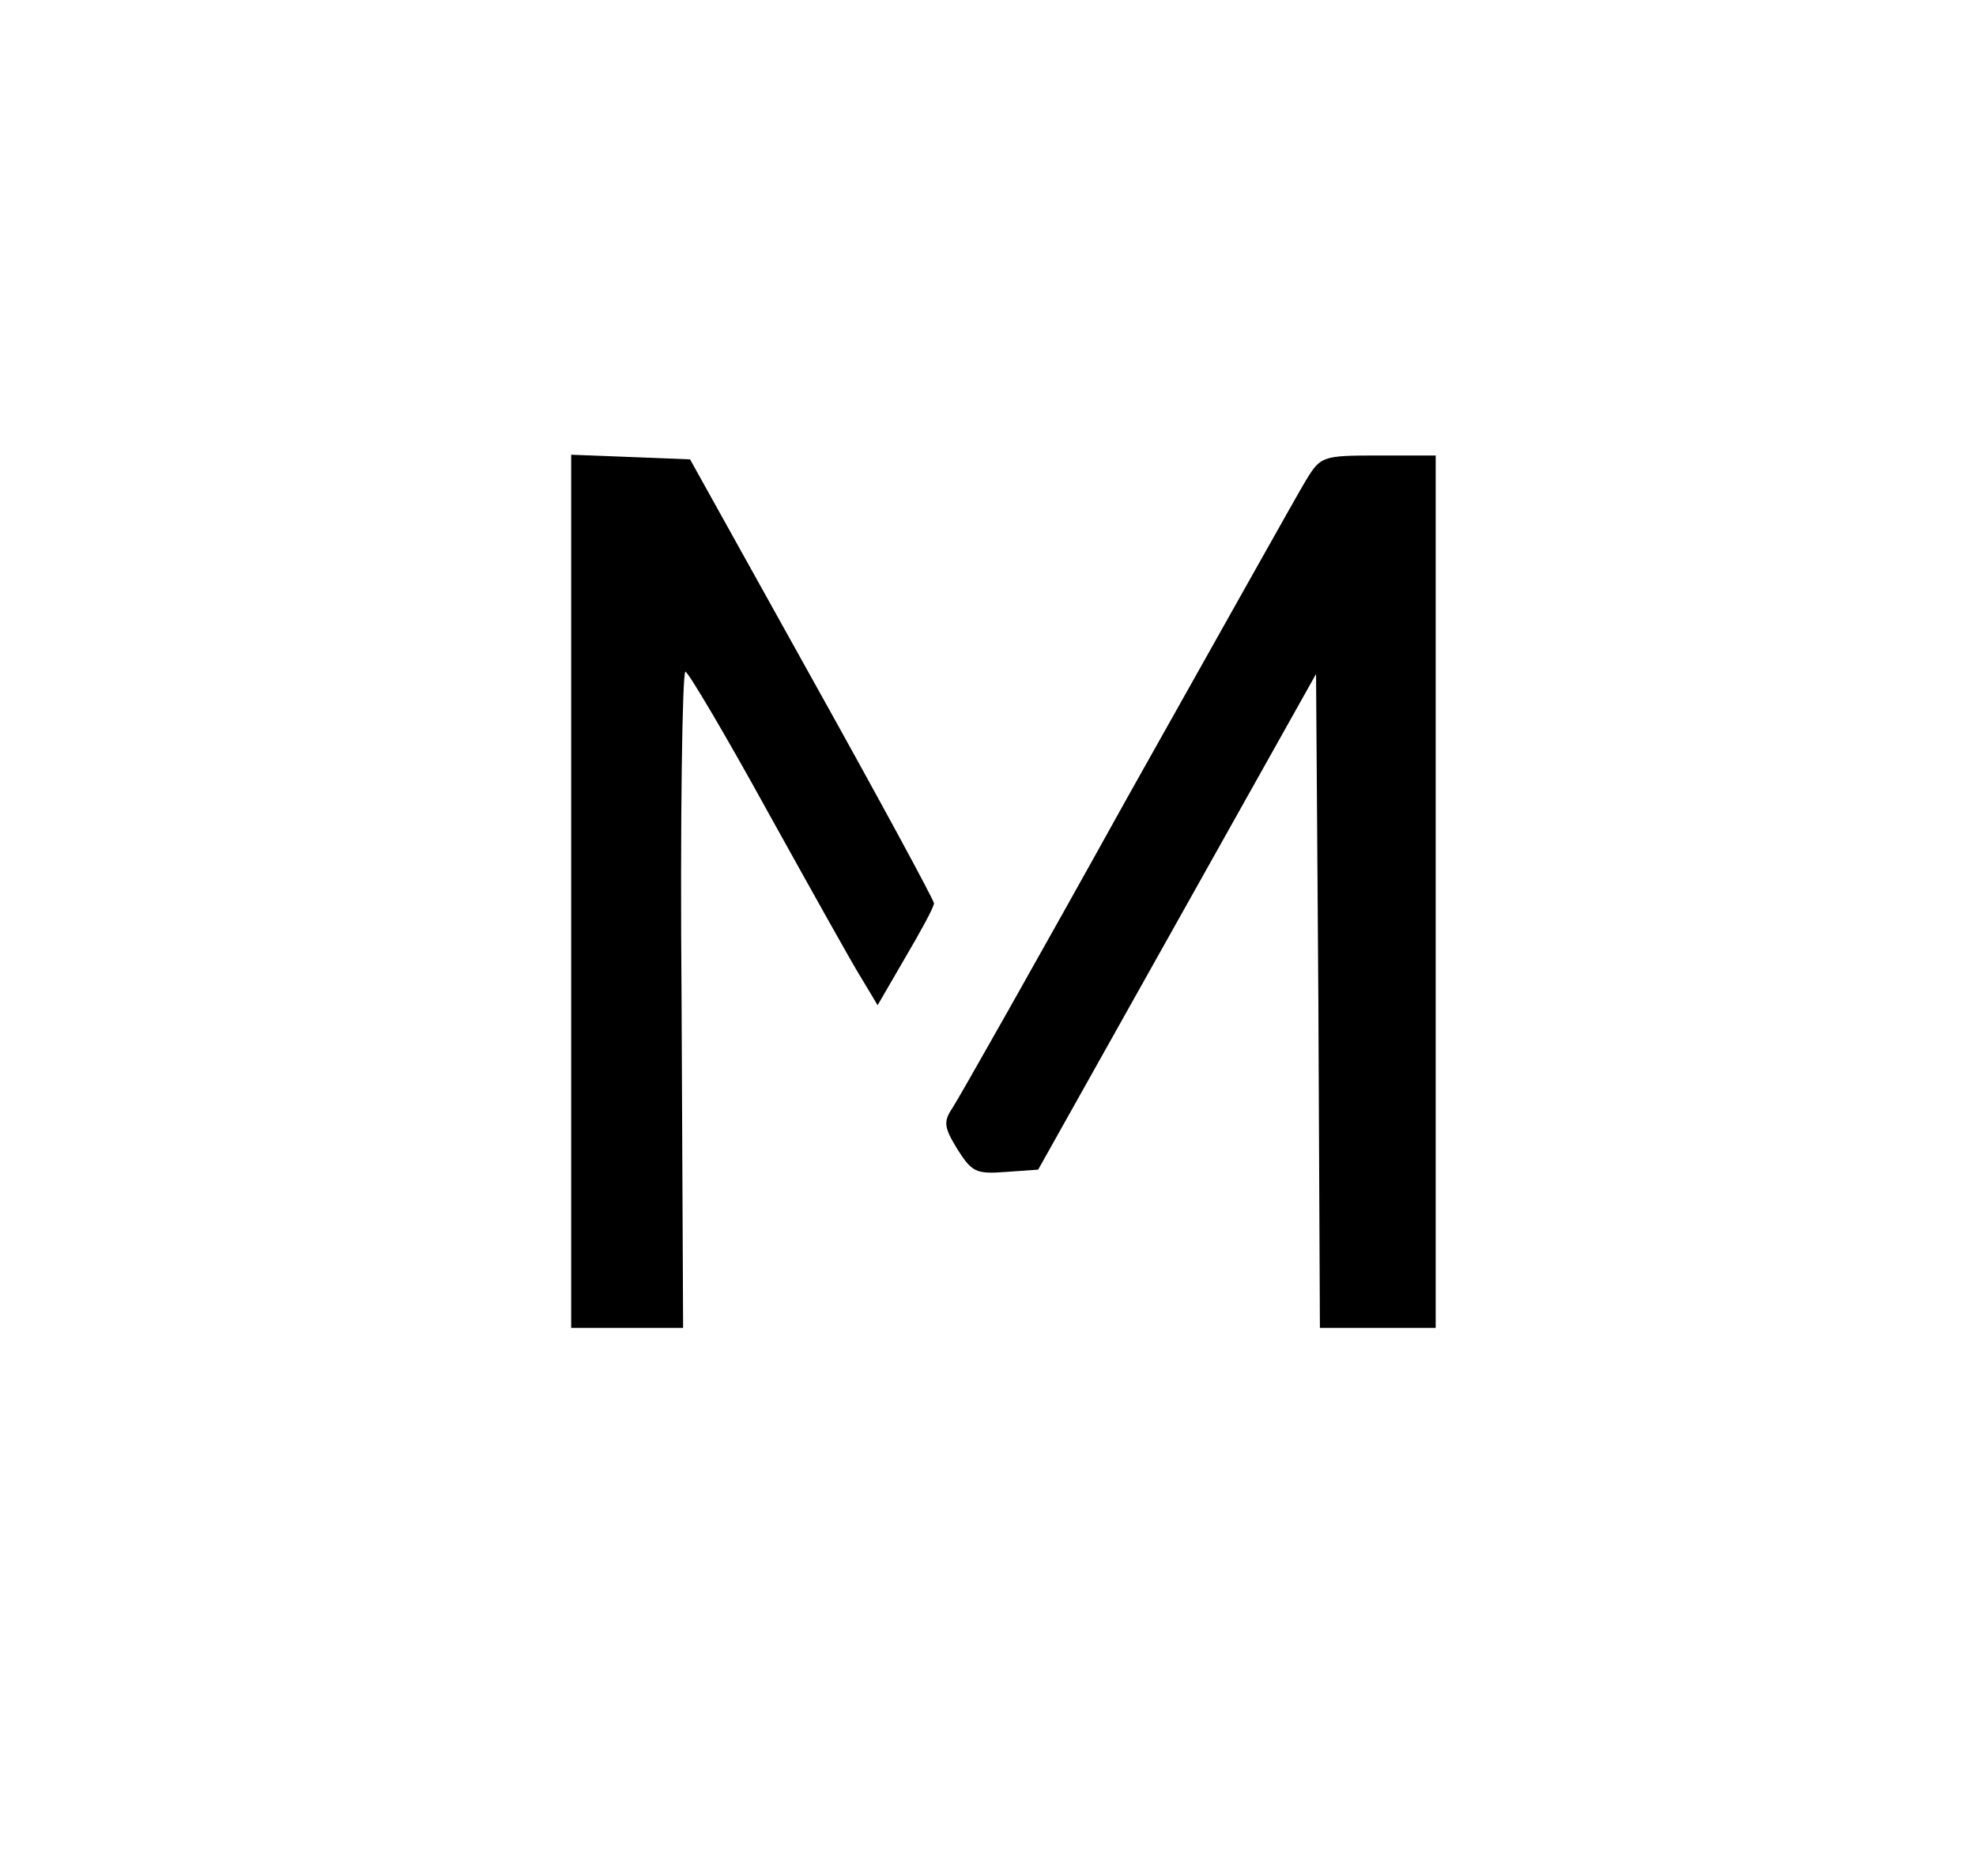
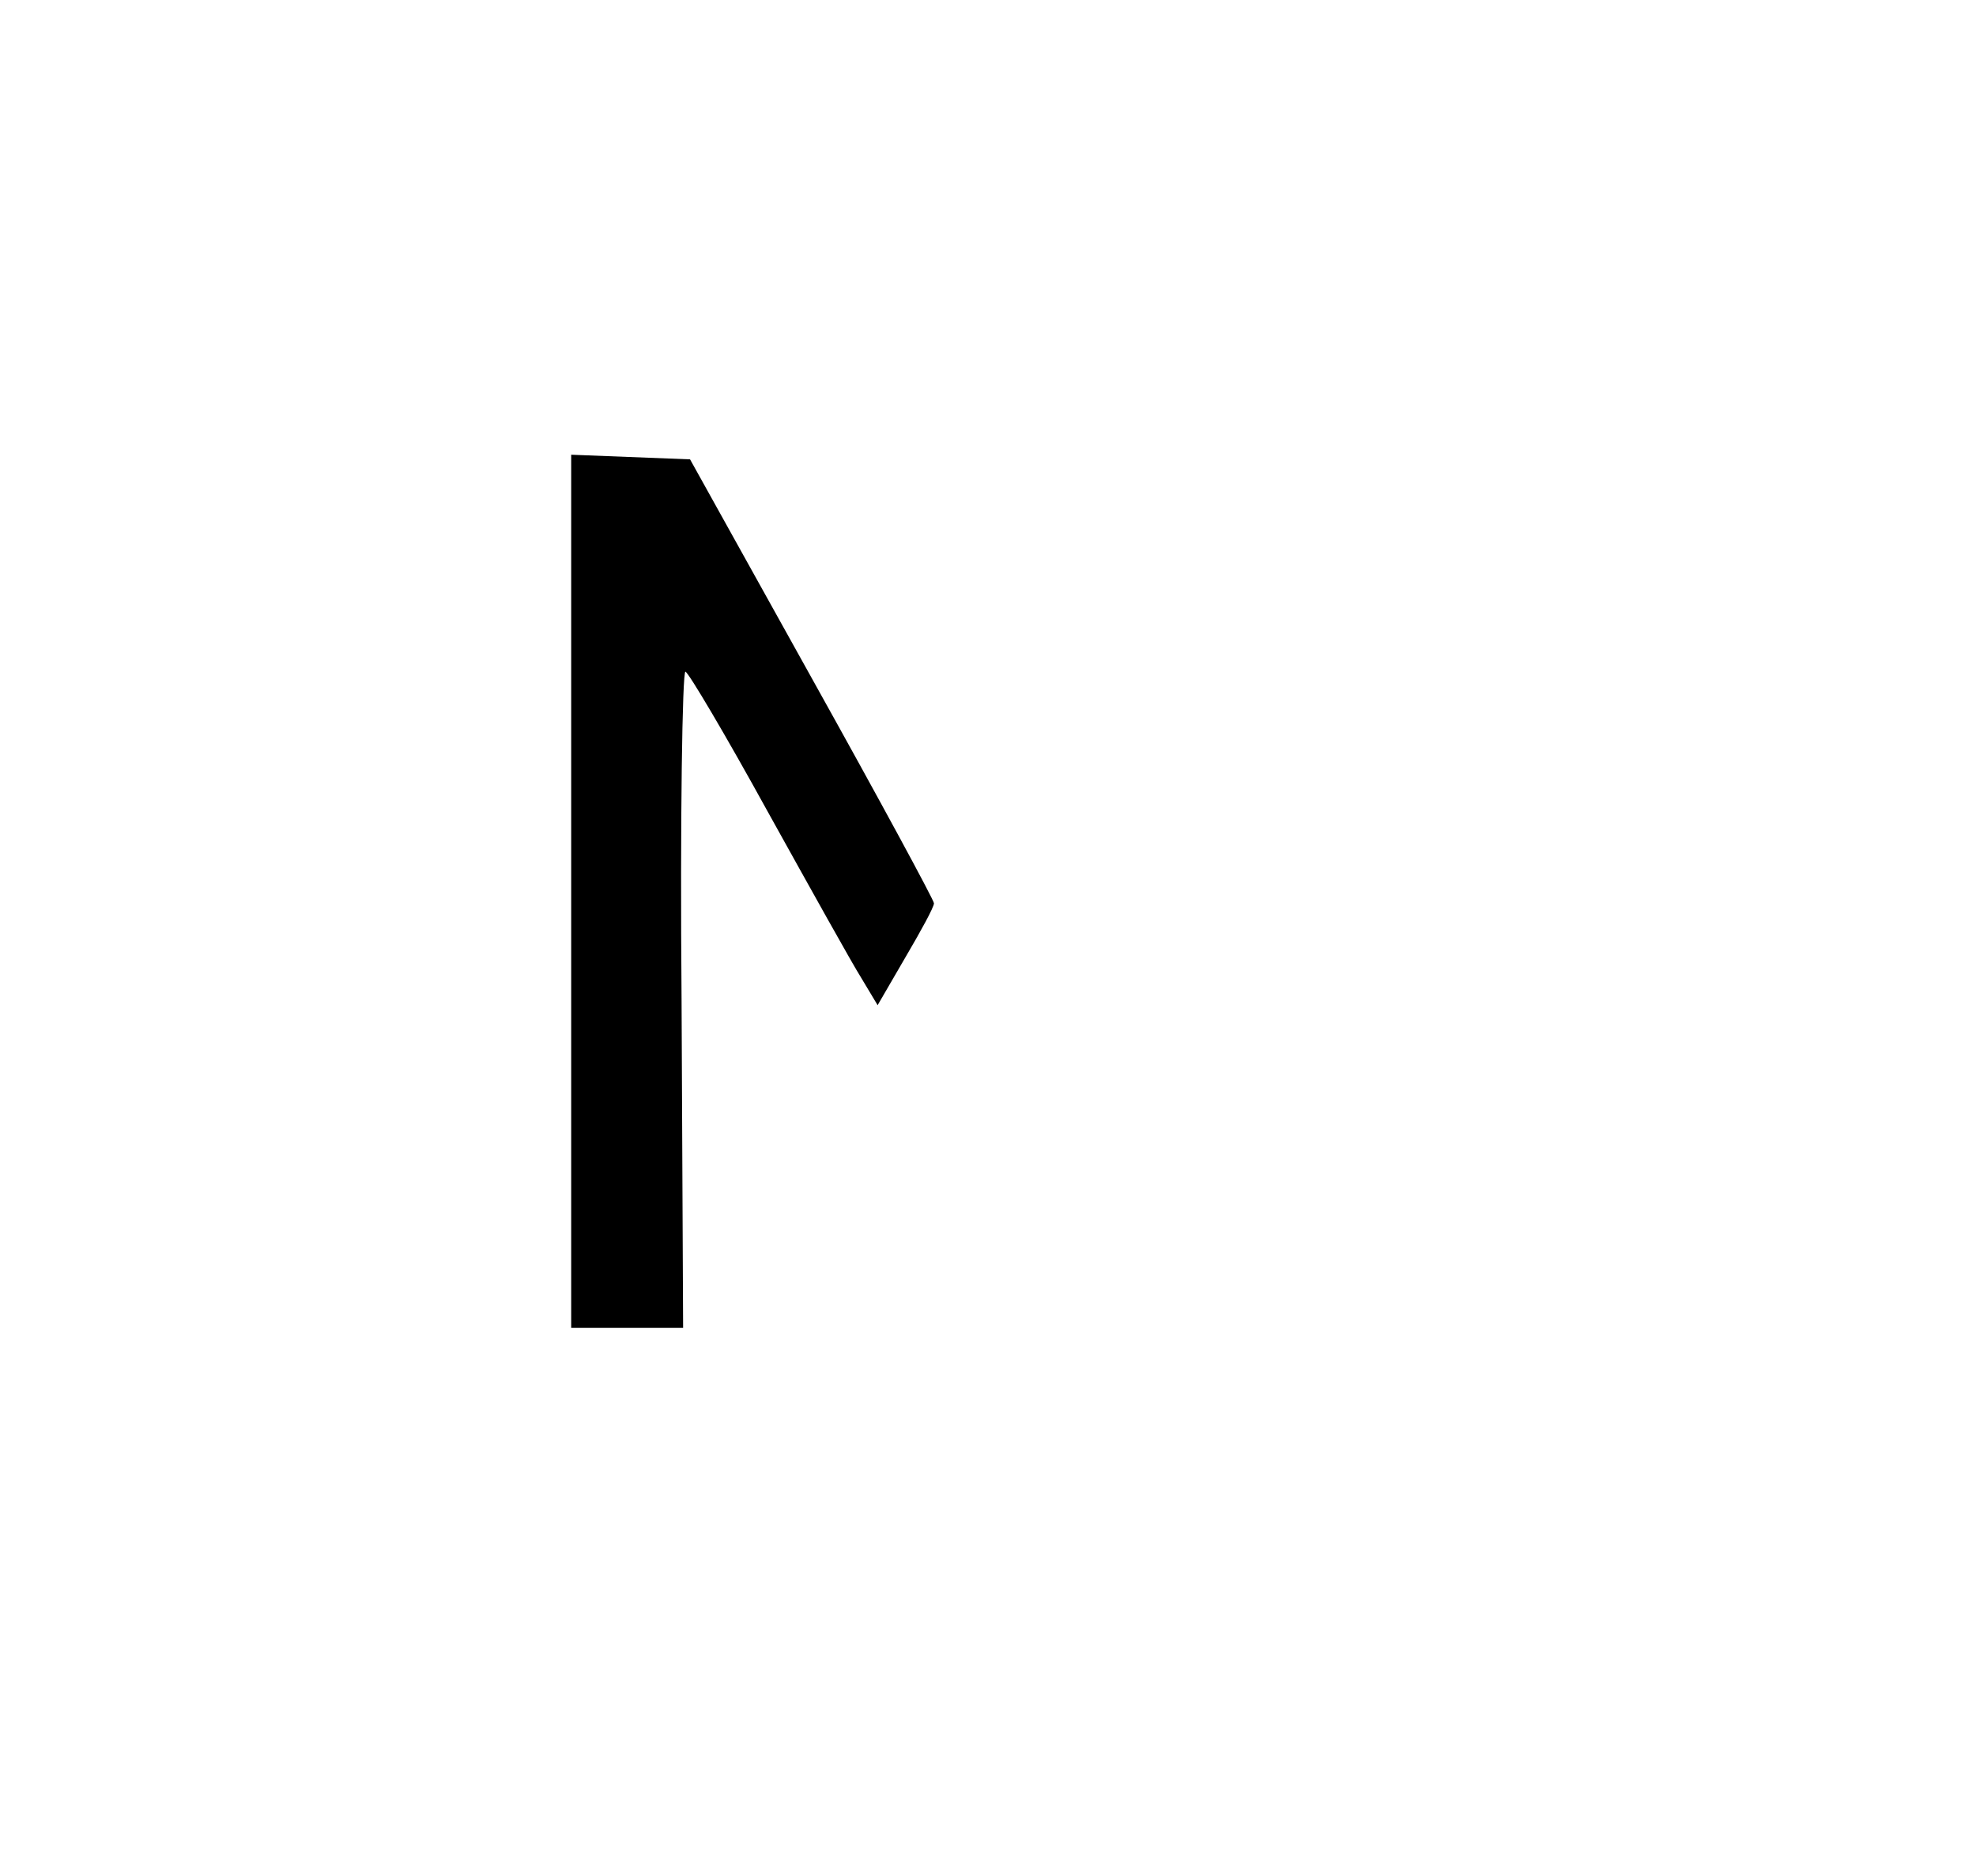
<svg xmlns="http://www.w3.org/2000/svg" version="1.0" width="256pt" height="243pt" viewBox="0 0 256 243" preserveAspectRatio="xMidYMid meet">
  <g transform="translate(0,243) scale(0.1,-0.1)" fill="#000000" stroke="none">
    <path d="M740 1275 l0 -565 73 0 72 0 -2 425 c-2 234 1 425 5 425 4 -1 52 -82 107 -182 55 -99 109 -196 121 -215 l21 -35 36 62 c20 34 37 65 37 70 0 4 -71 135 -158 291 l-158 284 -77 3 -77 3 0 -566z" />
-     <path d="M1692 1808 c-11 -18 -115 -204 -232 -412 -116 -209 -218 -389 -226 -401 -12 -18 -11 -25 6 -53 19 -30 24 -33 63 -30 l42 3 180 321 180 321 3 -423 2 -424 75 0 75 0 0 565 0 565 -74 0 c-73 0 -75 -1 -94 -32z" />
  </g>
</svg>